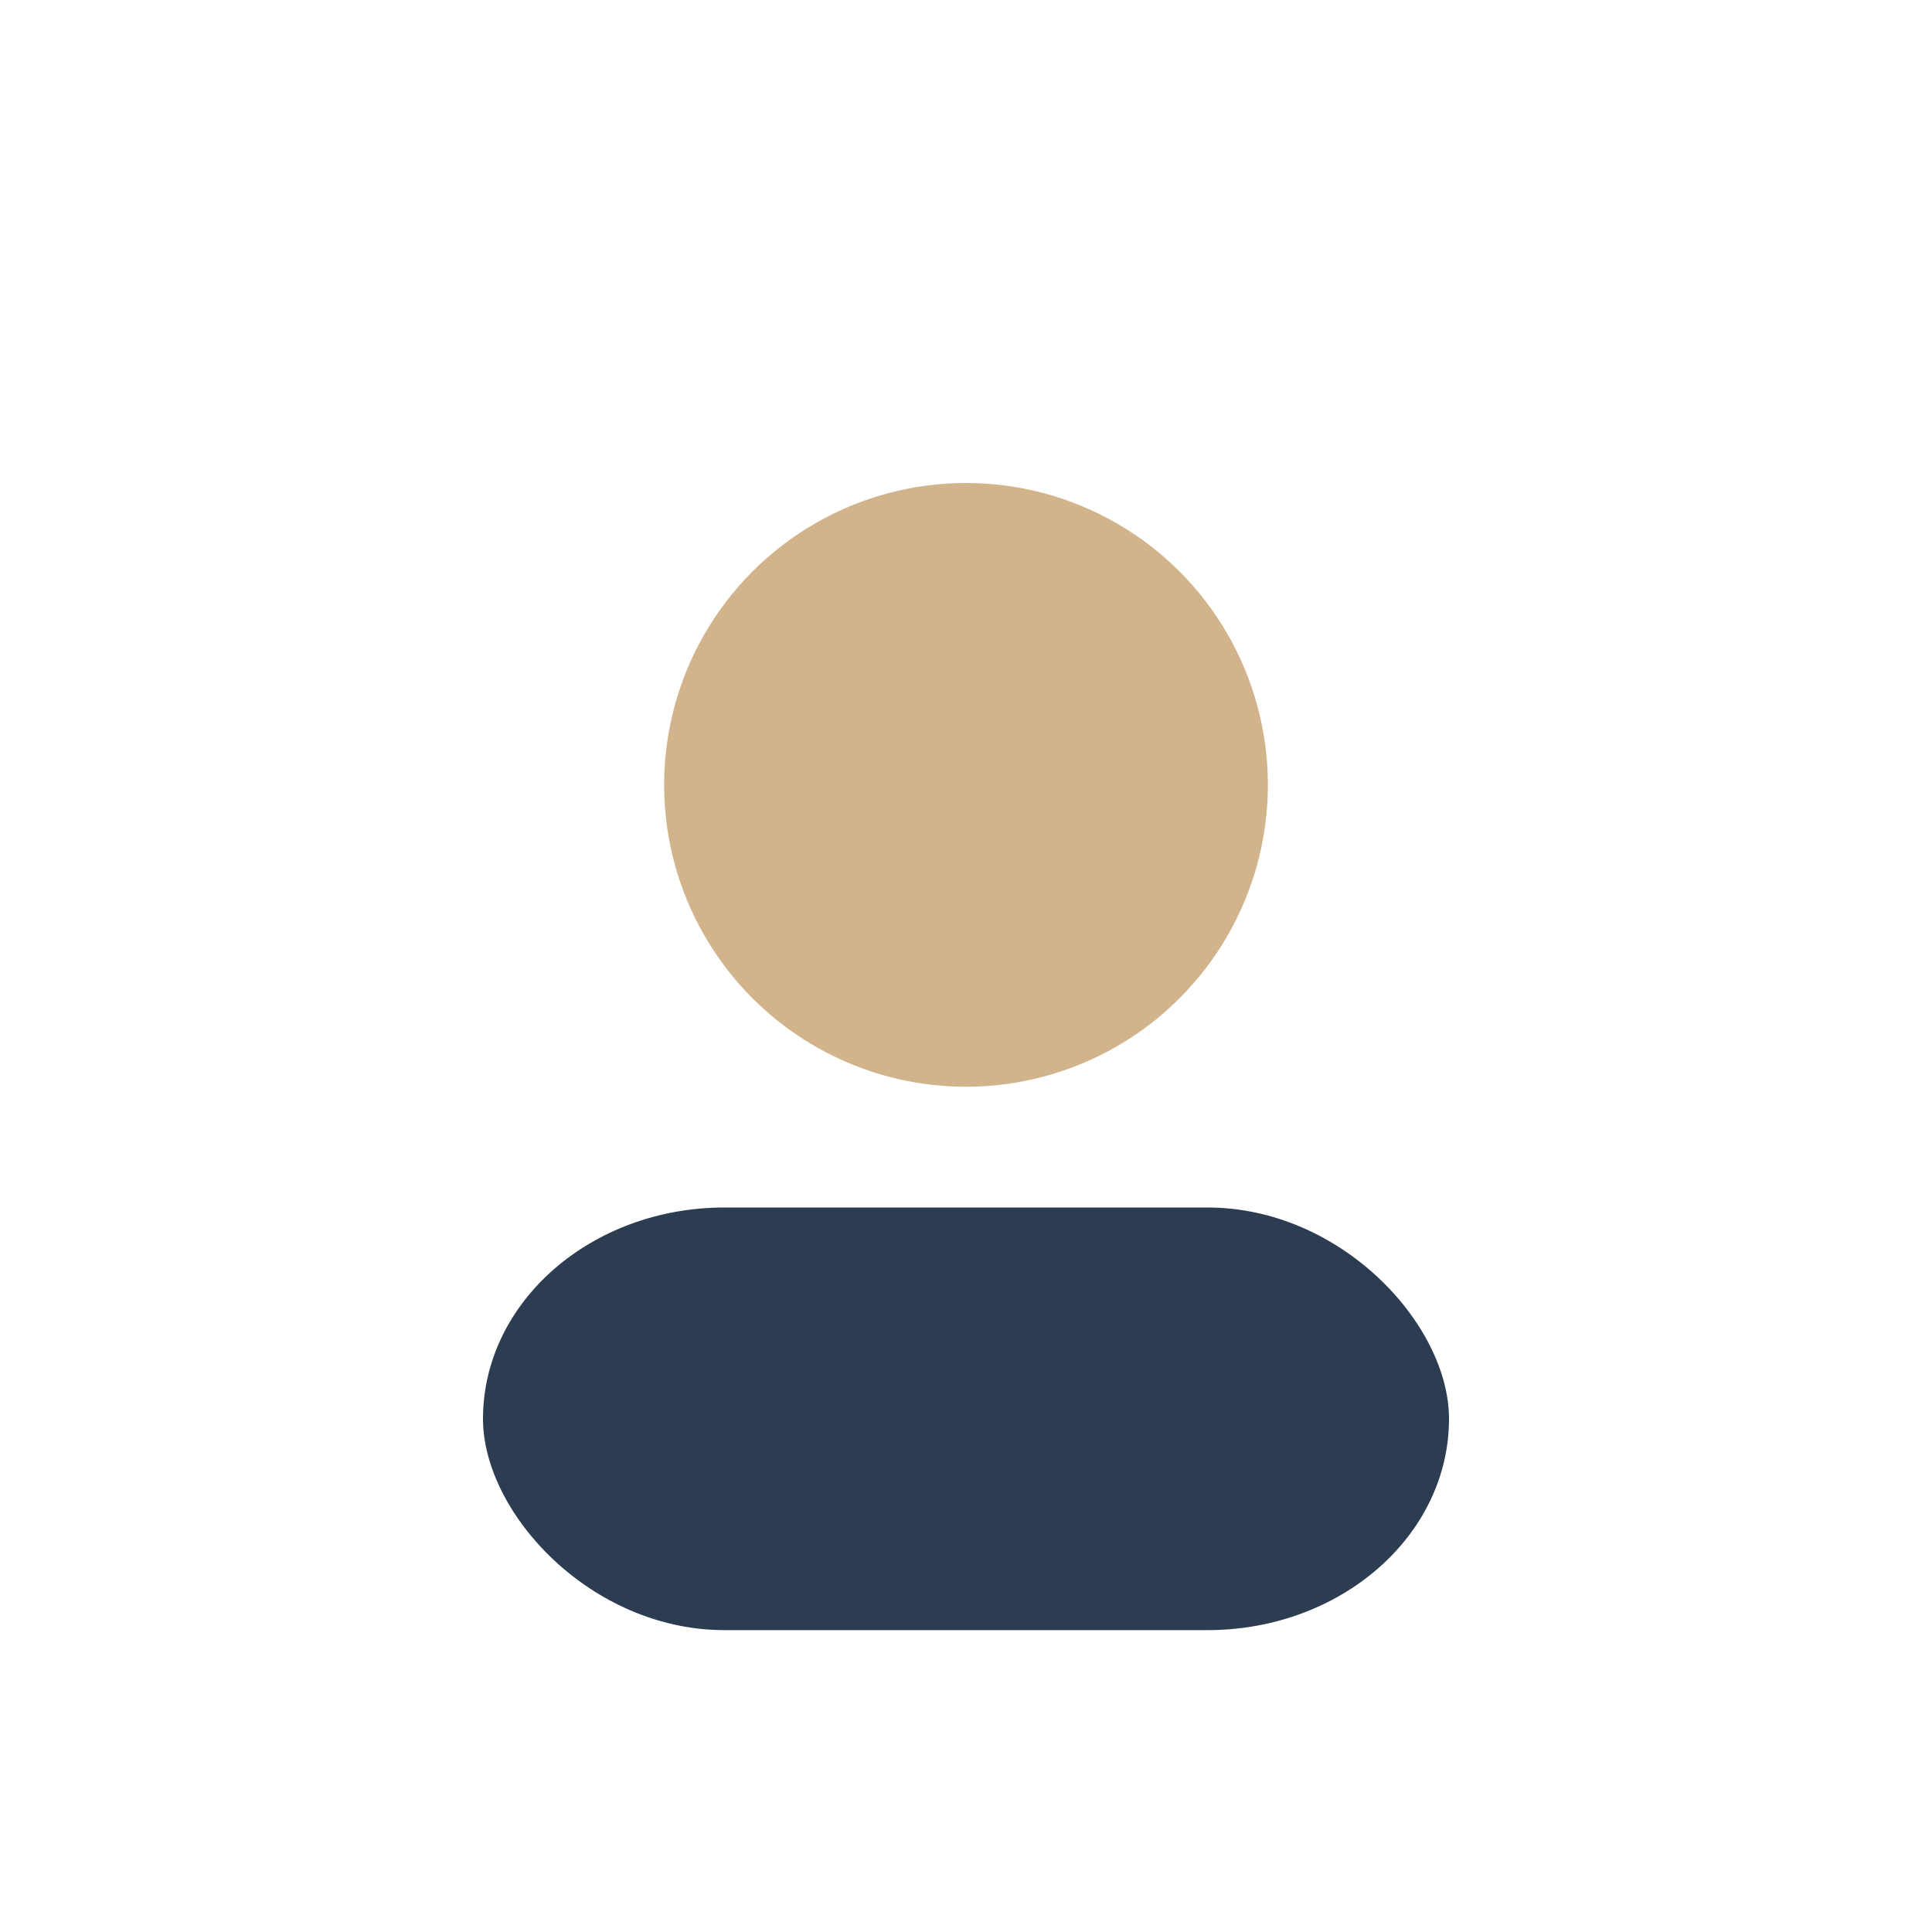
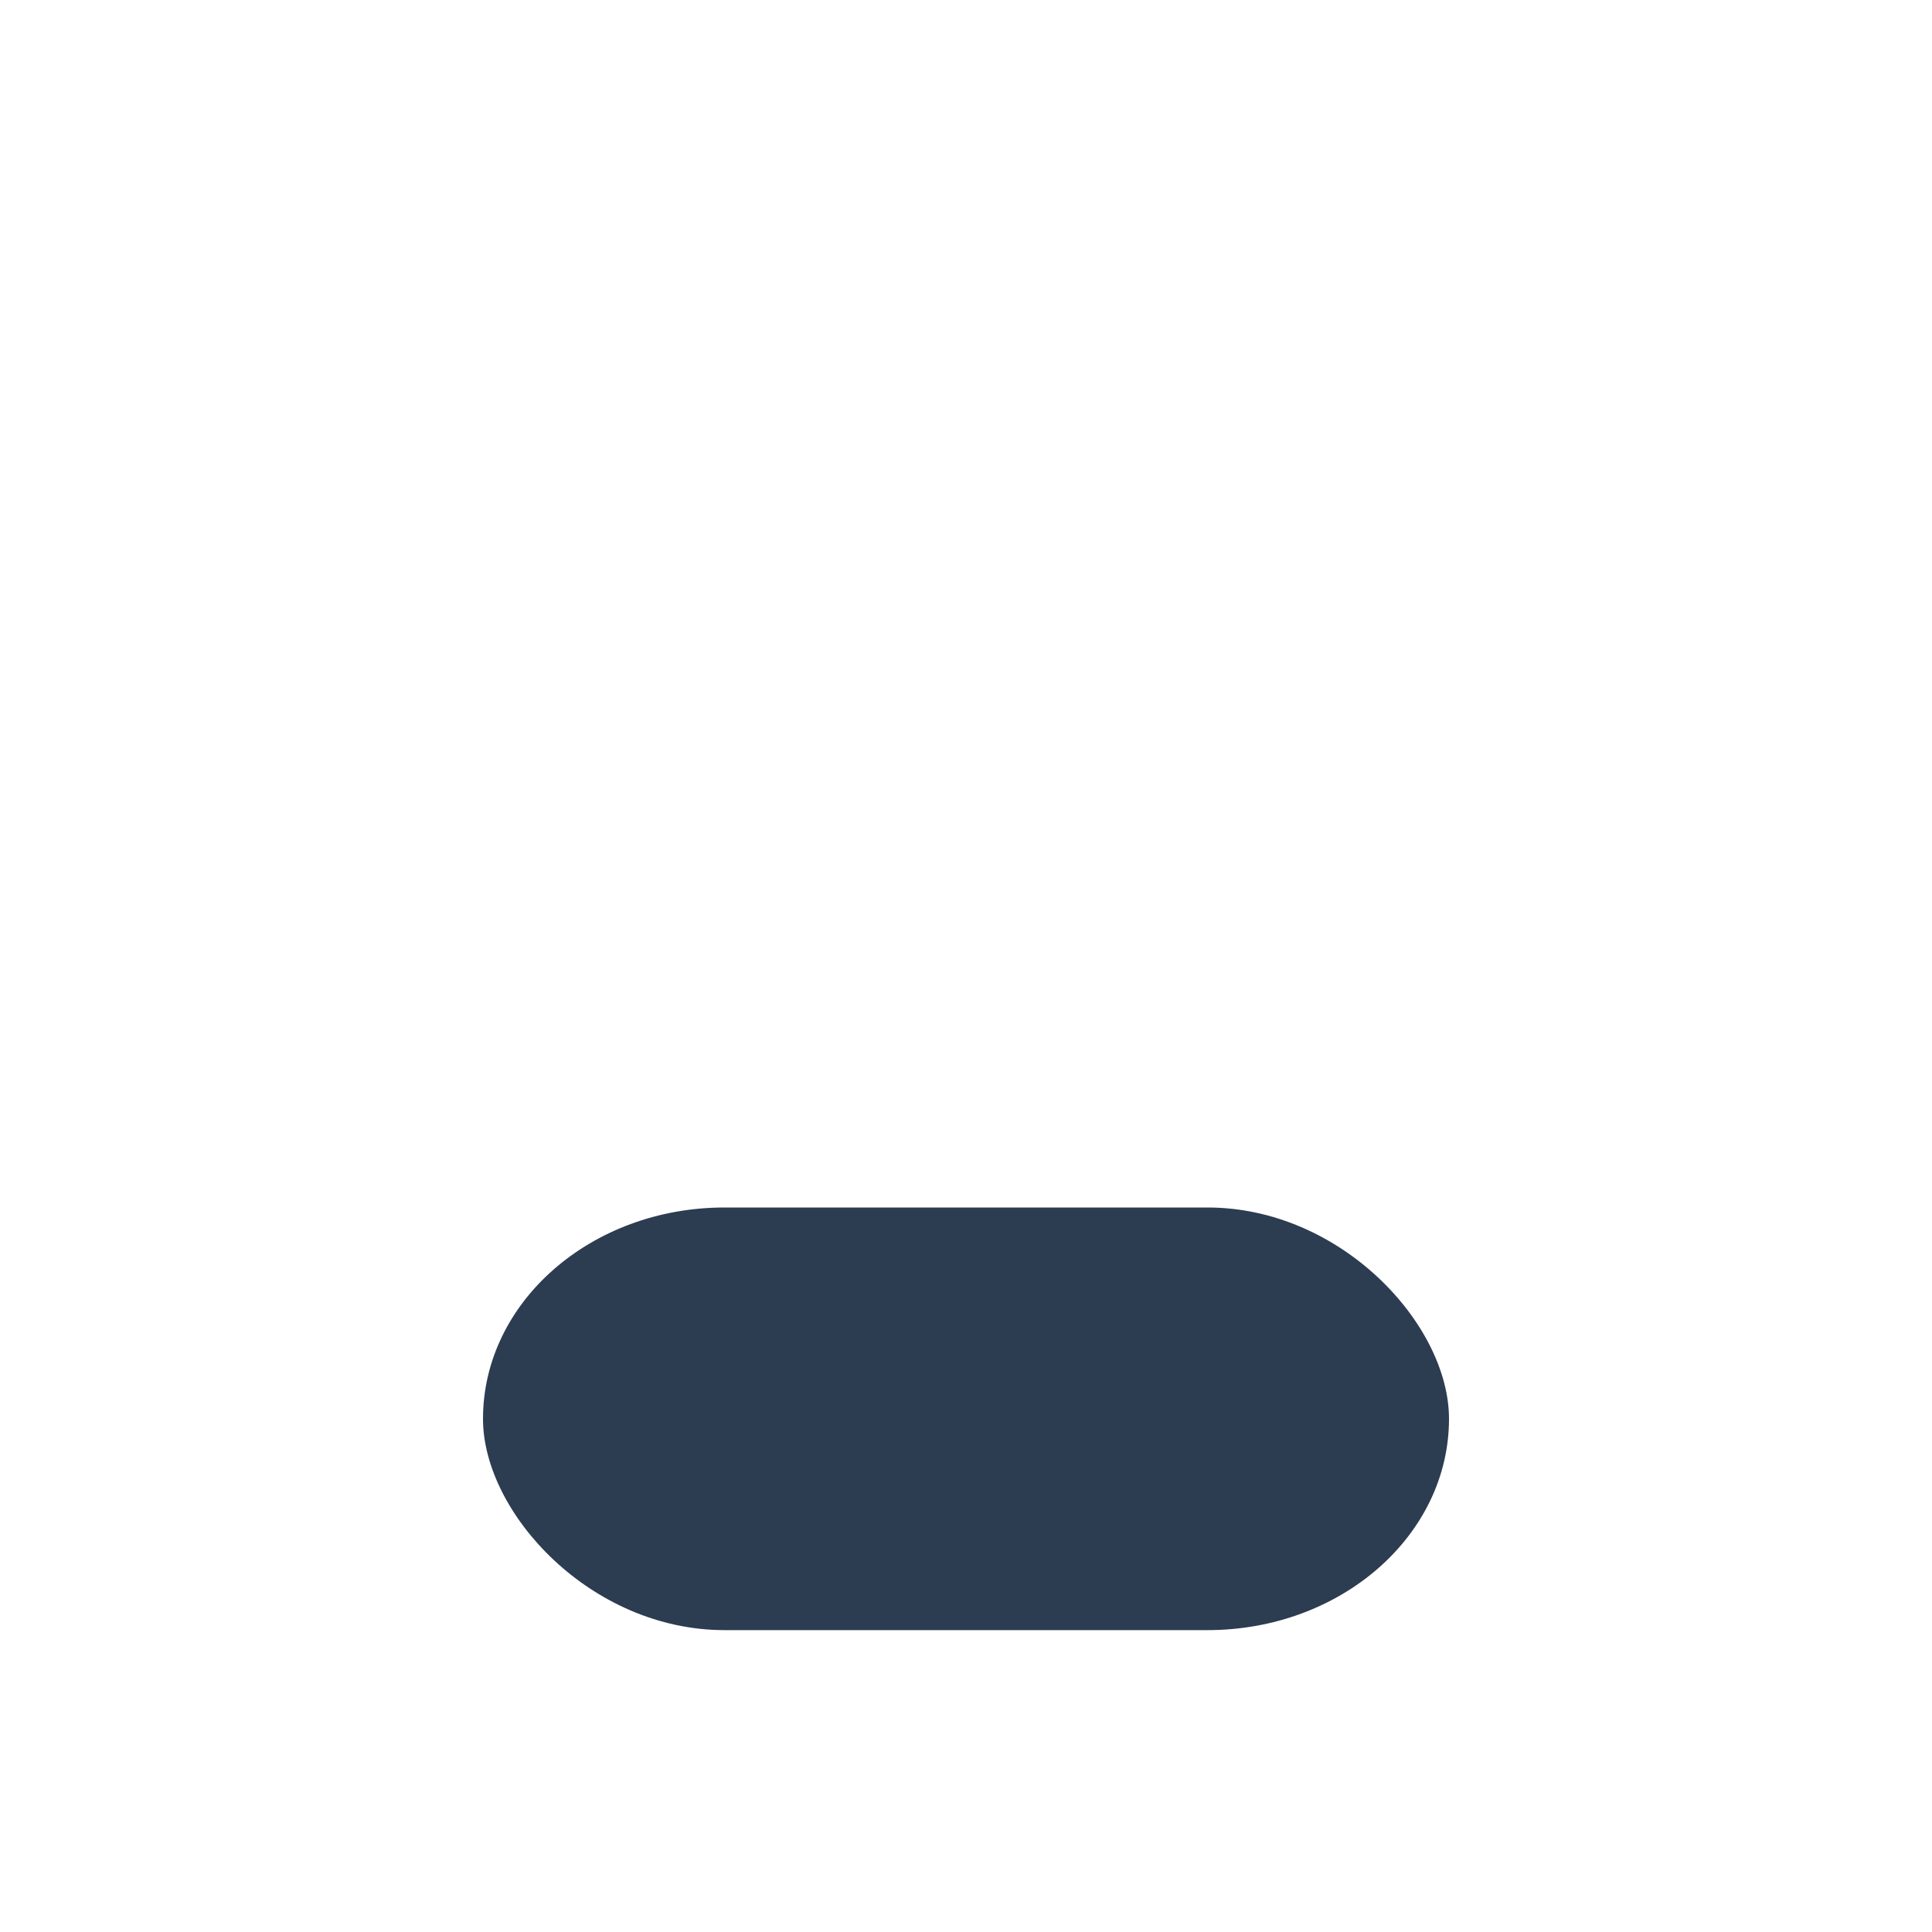
<svg xmlns="http://www.w3.org/2000/svg" width="32" height="32" viewBox="0 0 32 32">
-   <circle cx="16" cy="13" r="5" fill="#D2B48C" />
  <rect x="8" y="20" width="16" height="7" rx="4" fill="#2C3C51" />
</svg>